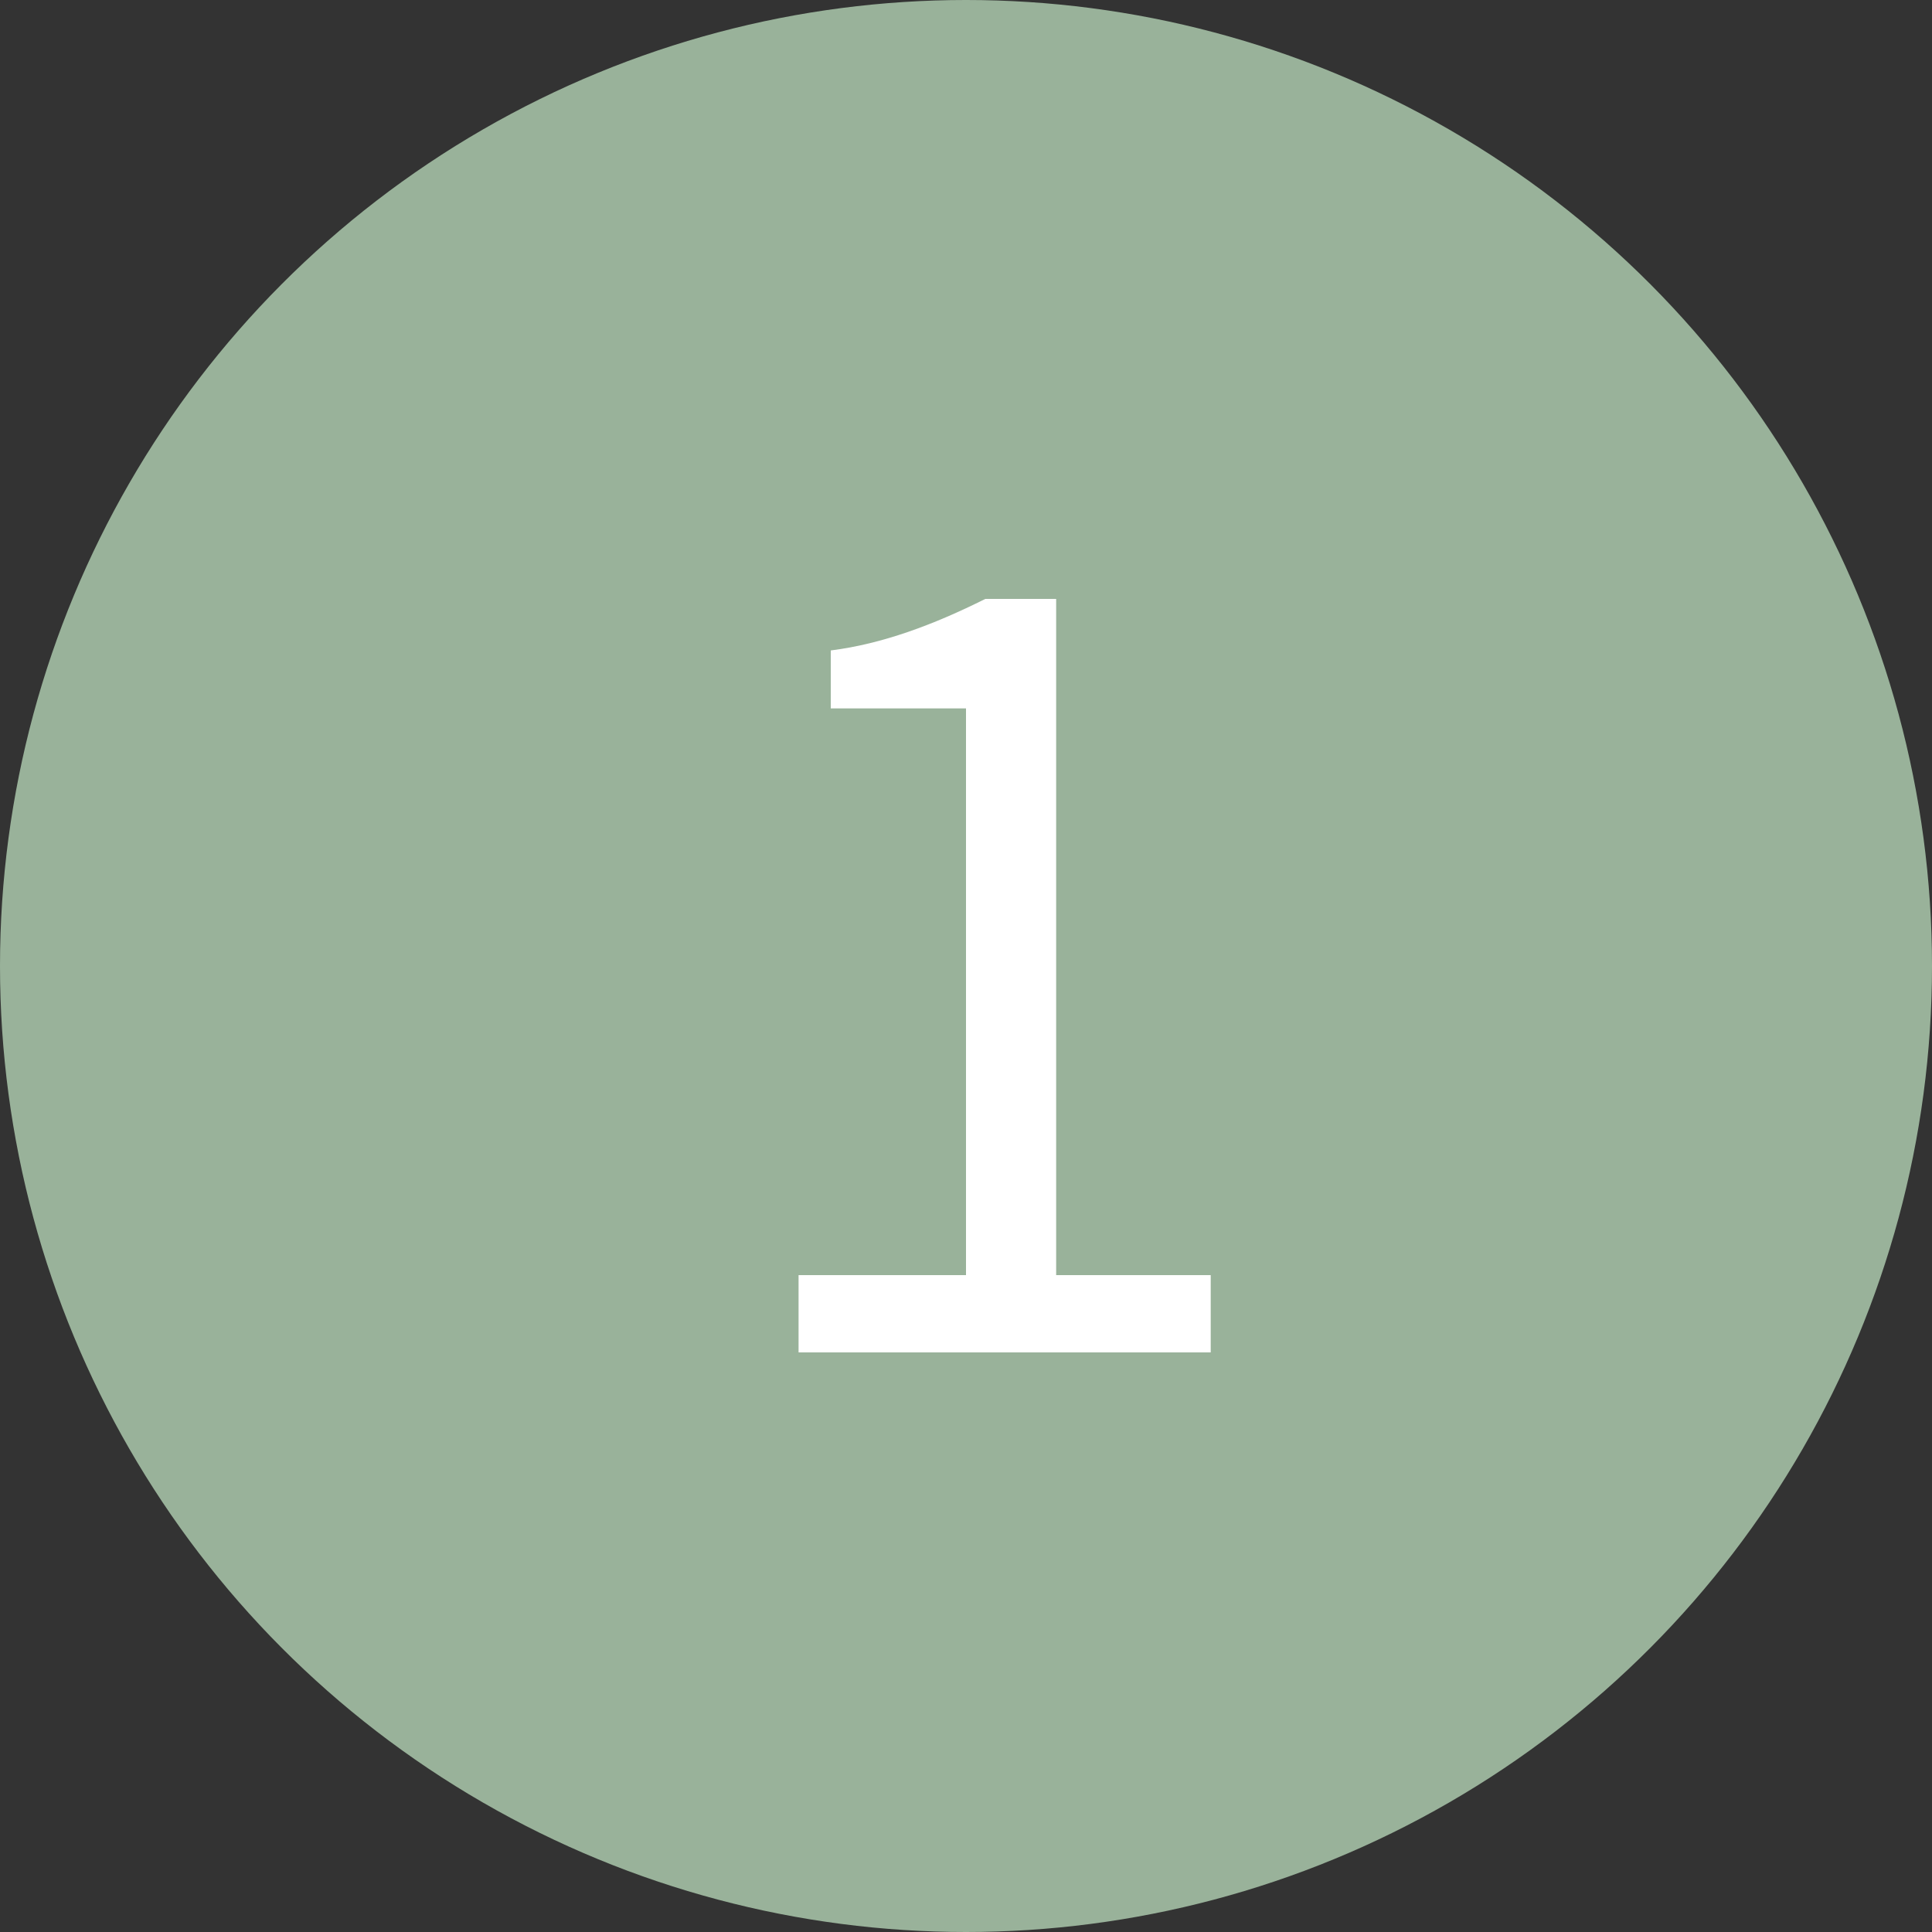
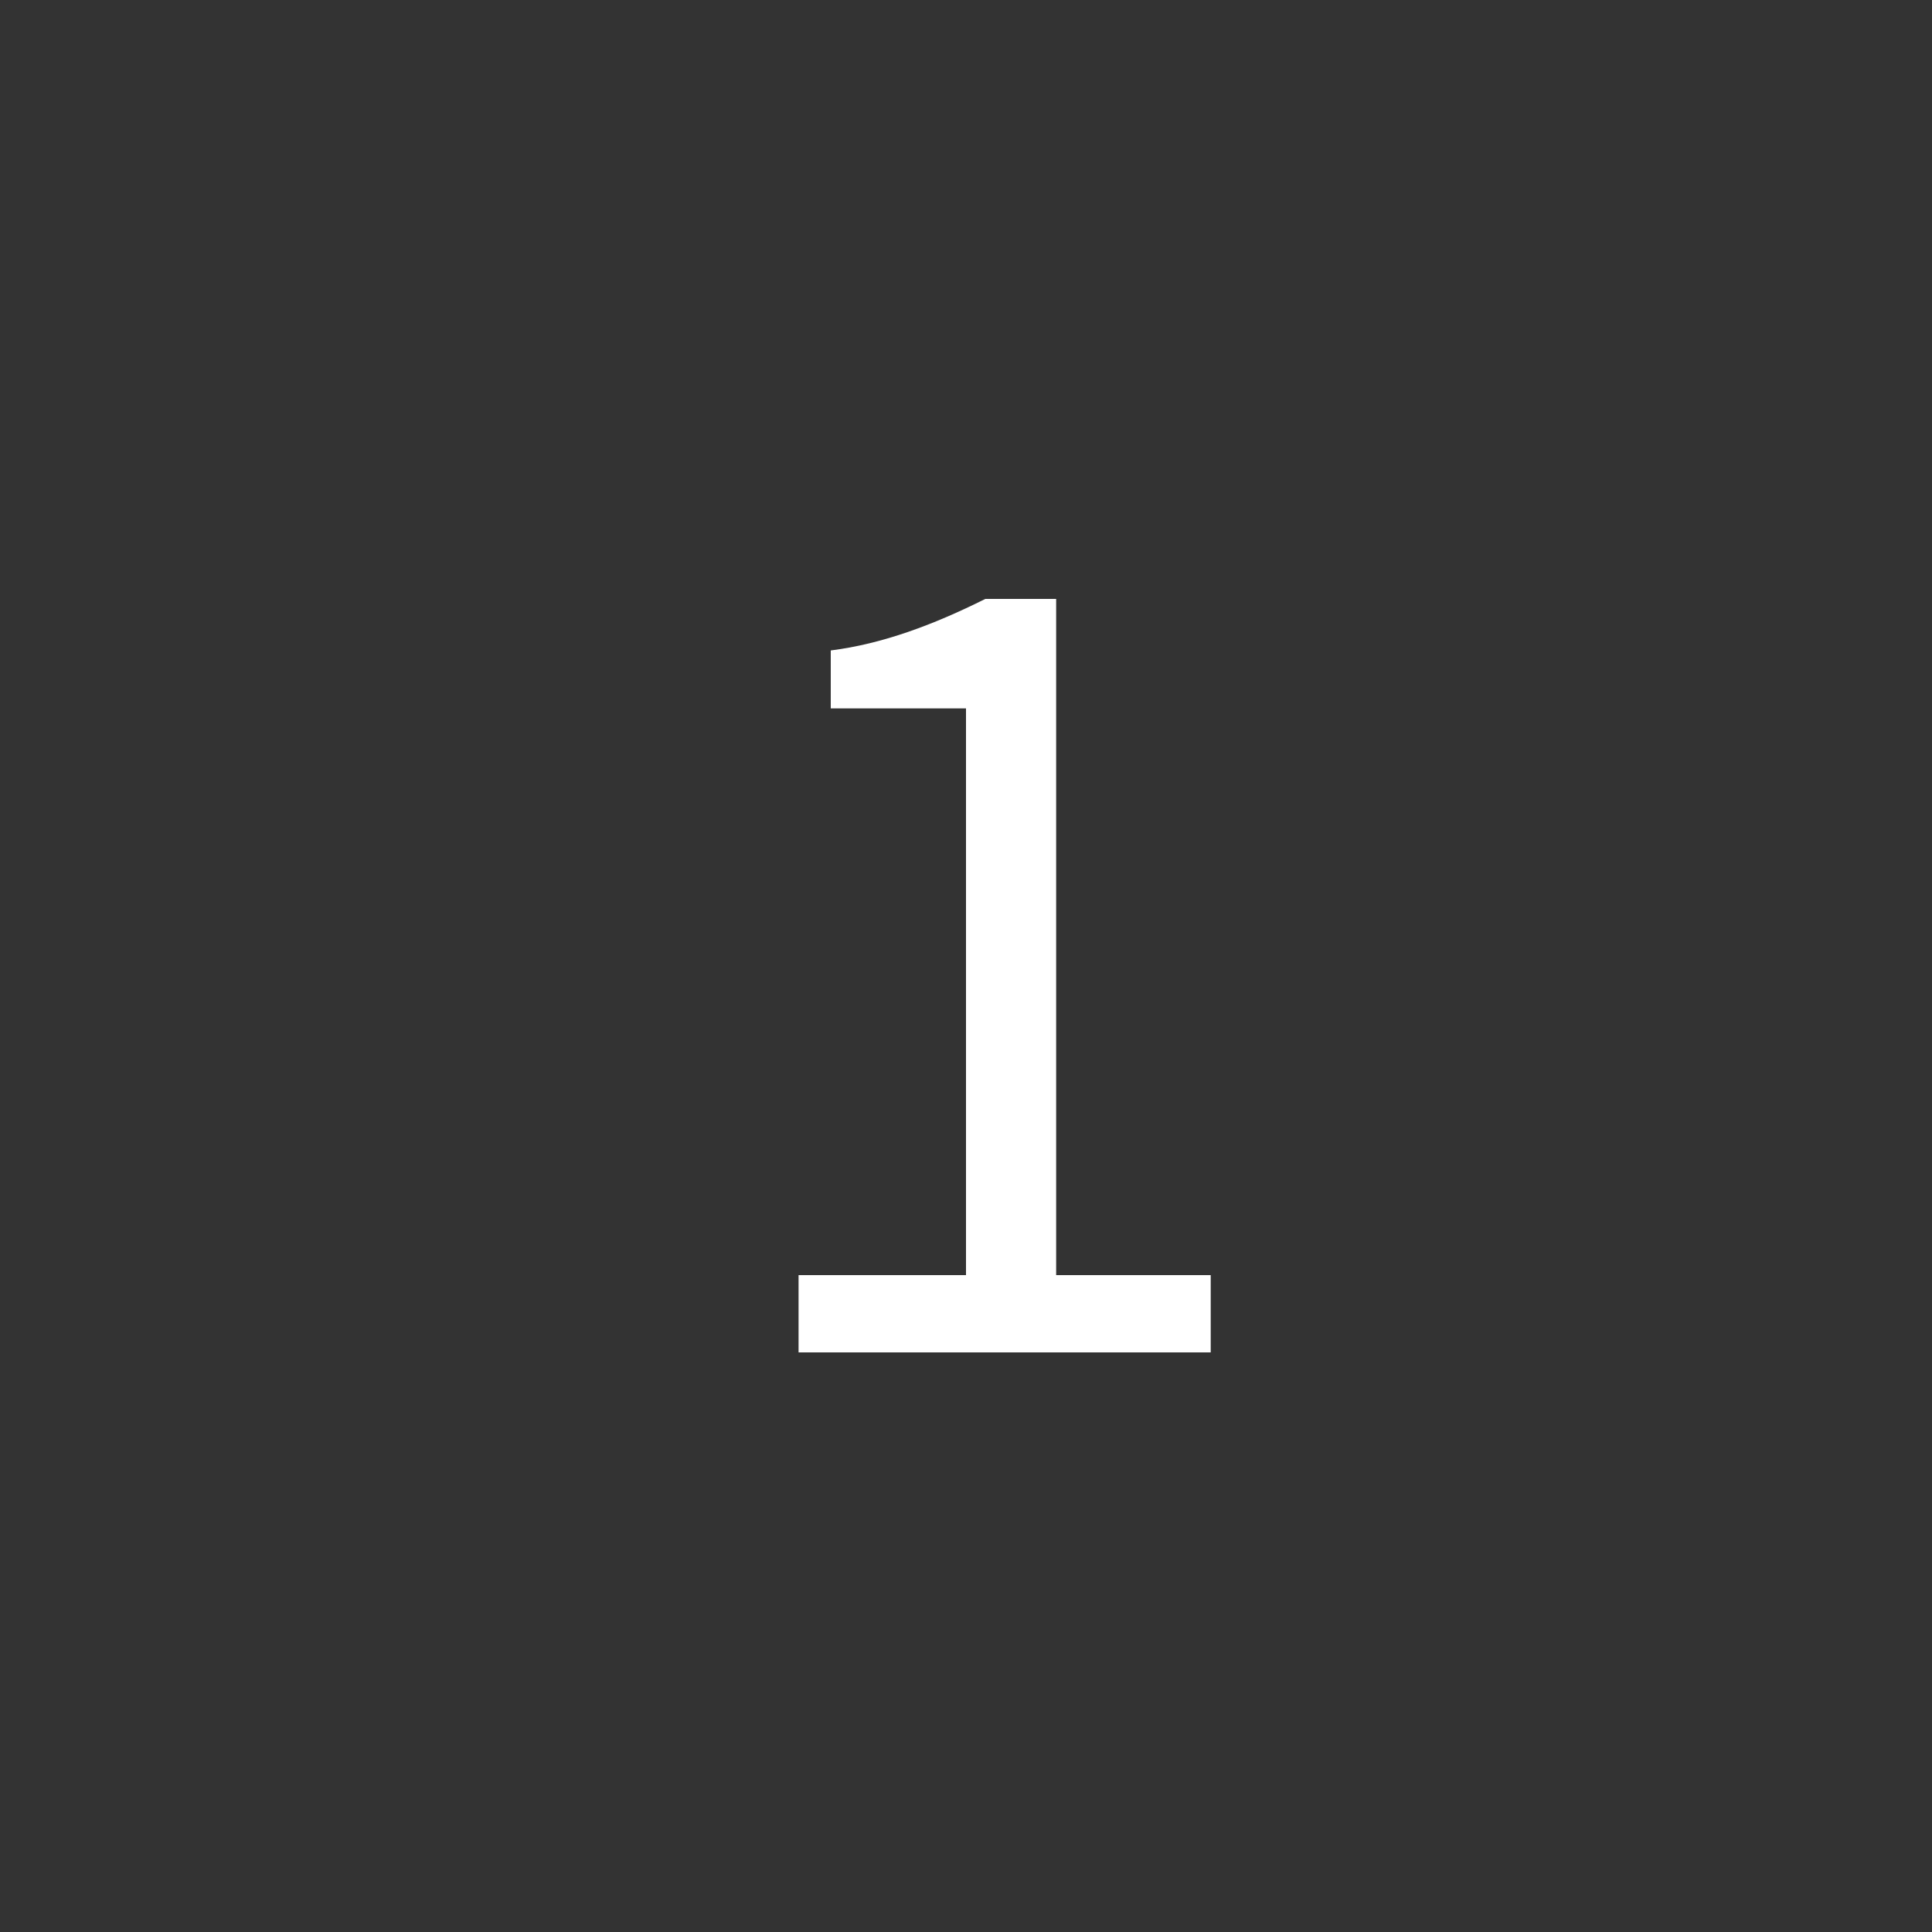
<svg xmlns="http://www.w3.org/2000/svg" version="1.1" id="レイヤー_1" x="0px" y="0px" viewBox="0 0 30 30" style="enable-background:new 0 0 30 30;" xml:space="preserve">
  <rect x="0" y="0" width="30" height="30" fill="#333333" stroke="none" />
  <style type="text/css">
	.st0{fill:#99B29A;}
	.st1{fill:#FFFFFF;}
</style>
  <g id="contact_step1_on" transform="translate(-39 -621)">
-     <circle id="楕円形_1" class="st0" cx="54" cy="636" r="15" />
    <path id="パス_166" class="st1" d="M51.4,642h6.4v-1.2h-2.4v-10.5h-1.1c-0.8,0.4-1.6,0.7-2.4,0.8v0.9H54v8.8h-2.6V642z" />
  </g>
</svg>